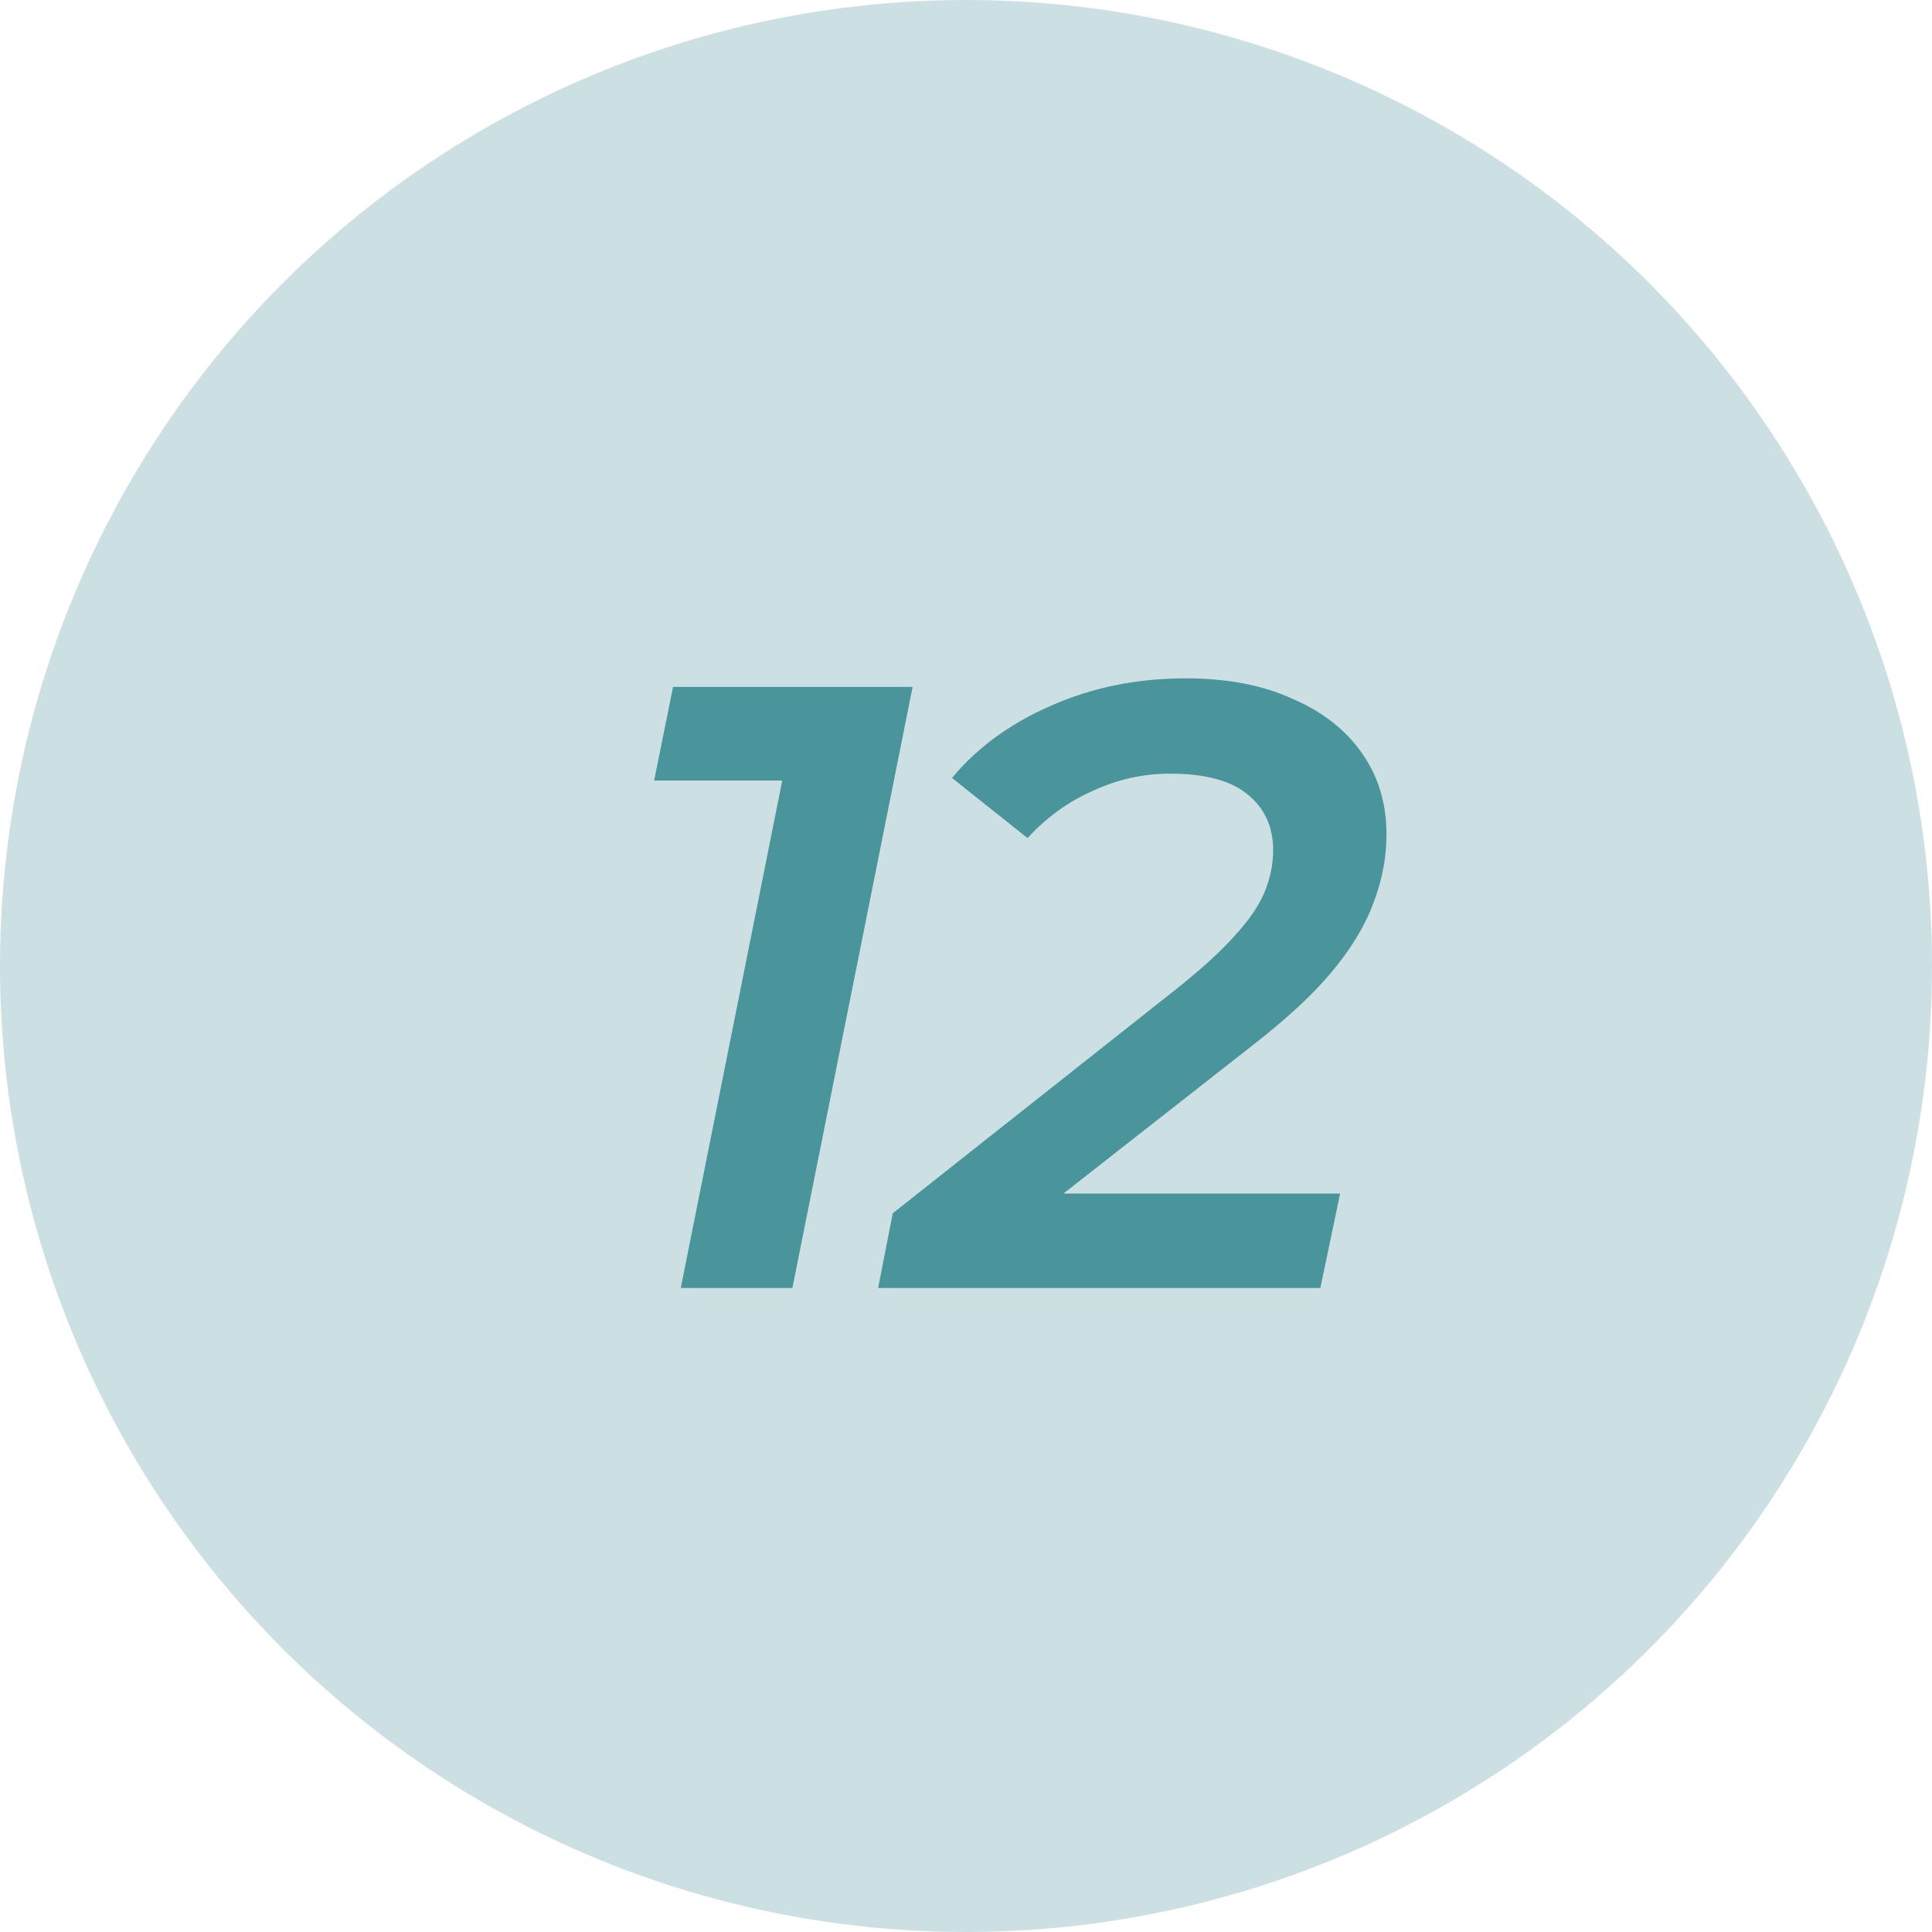
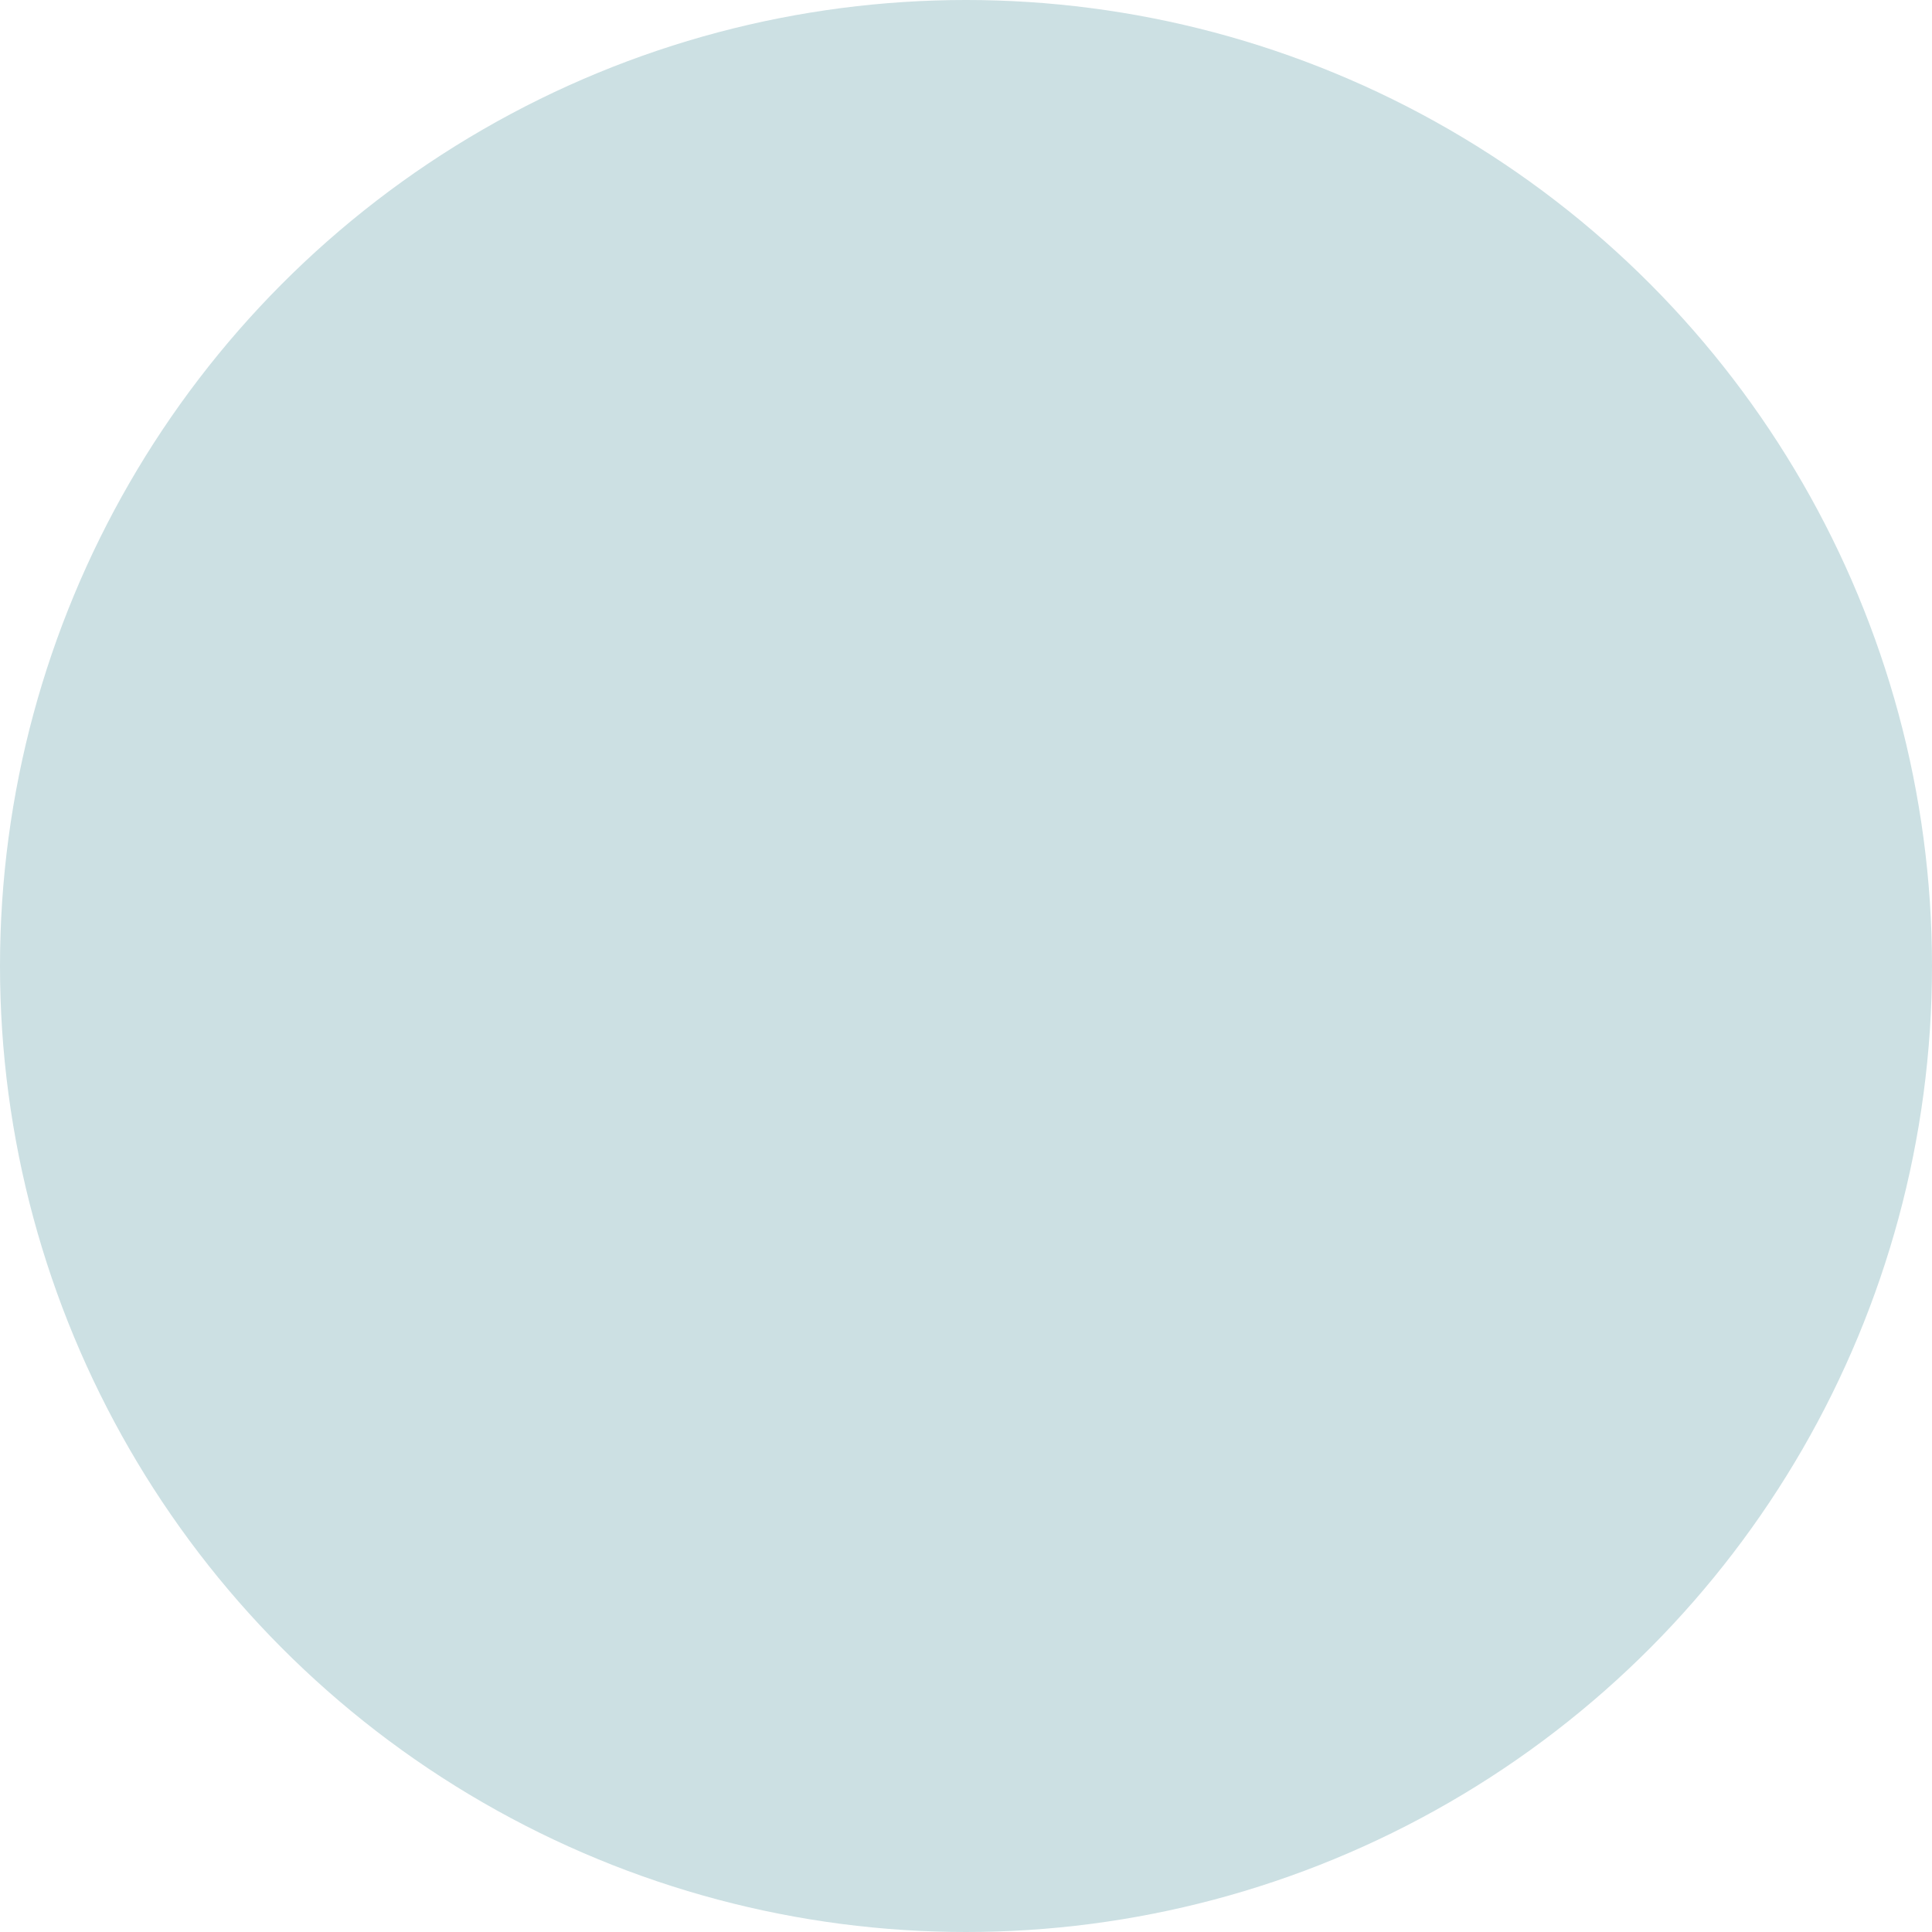
<svg xmlns="http://www.w3.org/2000/svg" width="36" height="36" viewBox="0 0 36 36" fill="none">
  <circle cx="18" cy="18" r="18" fill="#CCE0E3" />
-   <path d="M12.685 24L14.749 13.68L15.485 14.544H12.189L12.541 12.8H17.005L14.765 24H12.685ZM16.363 24L16.635 22.608L21.915 18.432C22.384 18.059 22.747 17.728 23.003 17.44C23.269 17.152 23.456 16.88 23.563 16.624C23.669 16.368 23.723 16.107 23.723 15.84C23.723 15.403 23.563 15.056 23.243 14.8C22.933 14.544 22.453 14.416 21.803 14.416C21.301 14.416 20.821 14.523 20.363 14.736C19.904 14.939 19.499 15.232 19.147 15.616L17.739 14.496C18.208 13.931 18.821 13.483 19.579 13.152C20.347 12.811 21.184 12.64 22.091 12.64C22.869 12.64 23.536 12.768 24.091 13.024C24.656 13.269 25.088 13.611 25.387 14.048C25.685 14.475 25.835 14.976 25.835 15.552C25.835 15.979 25.755 16.4 25.595 16.816C25.445 17.232 25.189 17.659 24.827 18.096C24.475 18.523 23.968 18.992 23.307 19.504L18.795 23.04L18.395 22.24H24.971L24.603 24H16.363Z" fill="#4A959B" />
</svg>